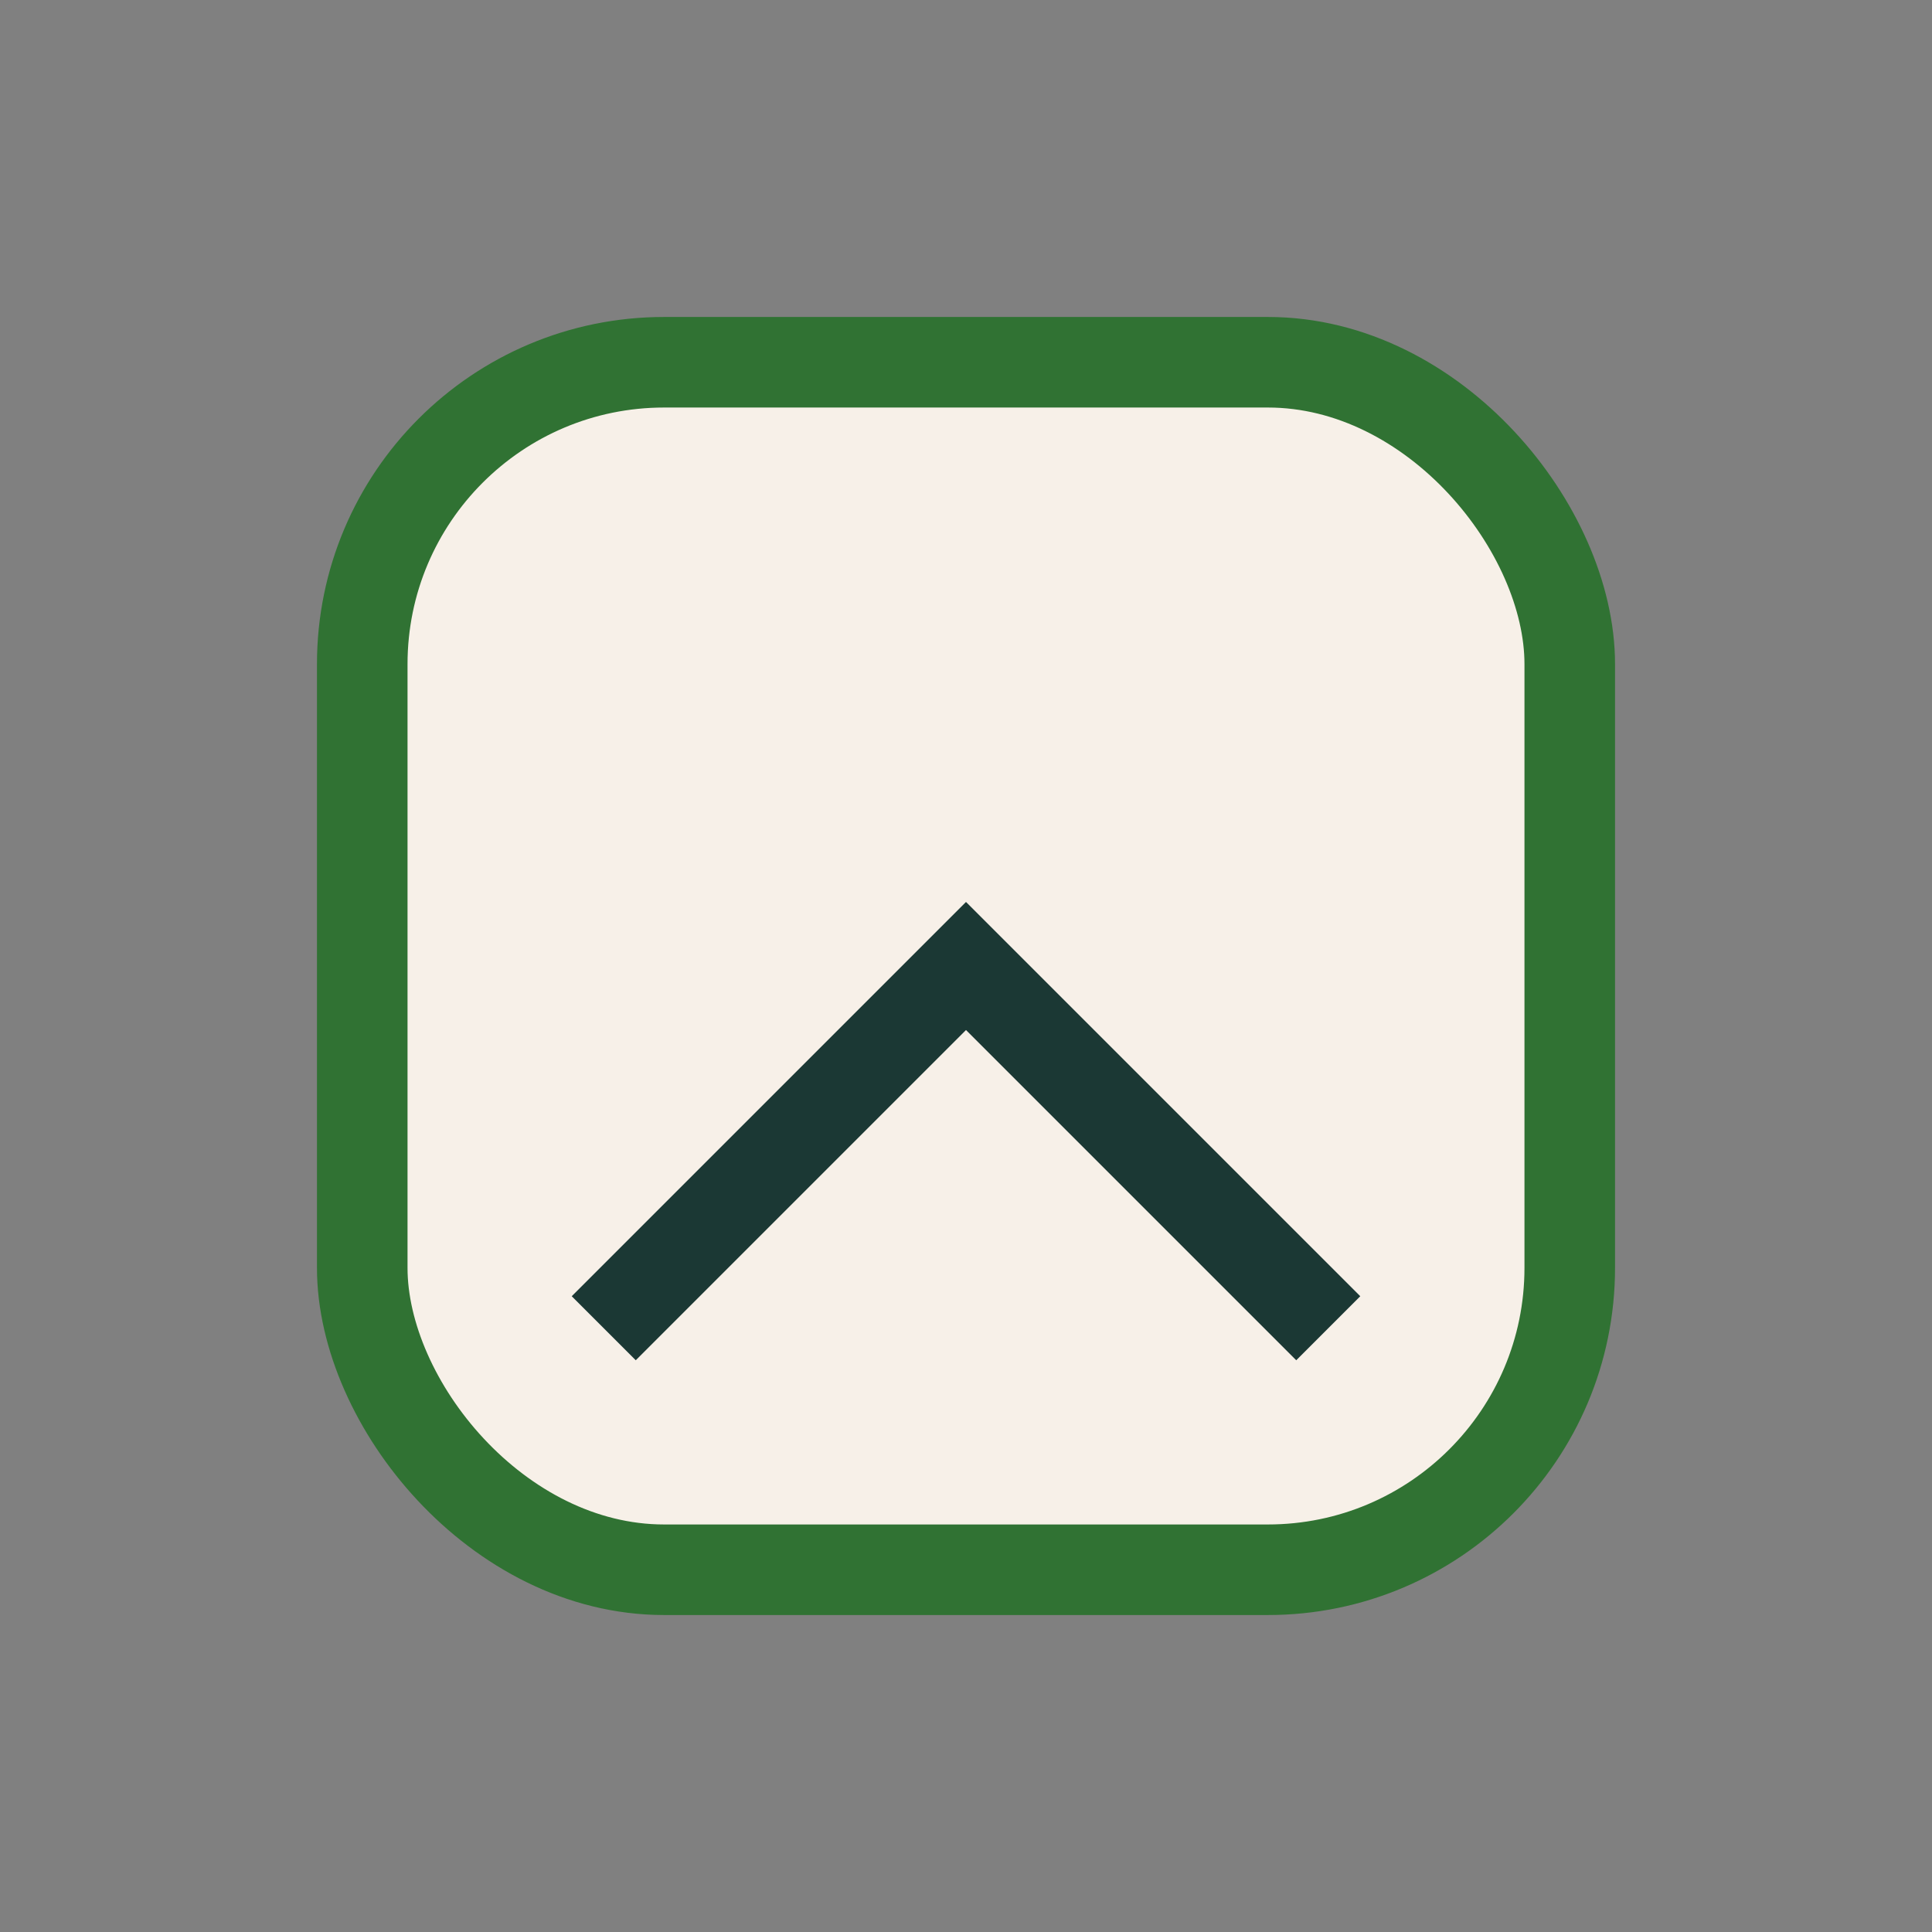
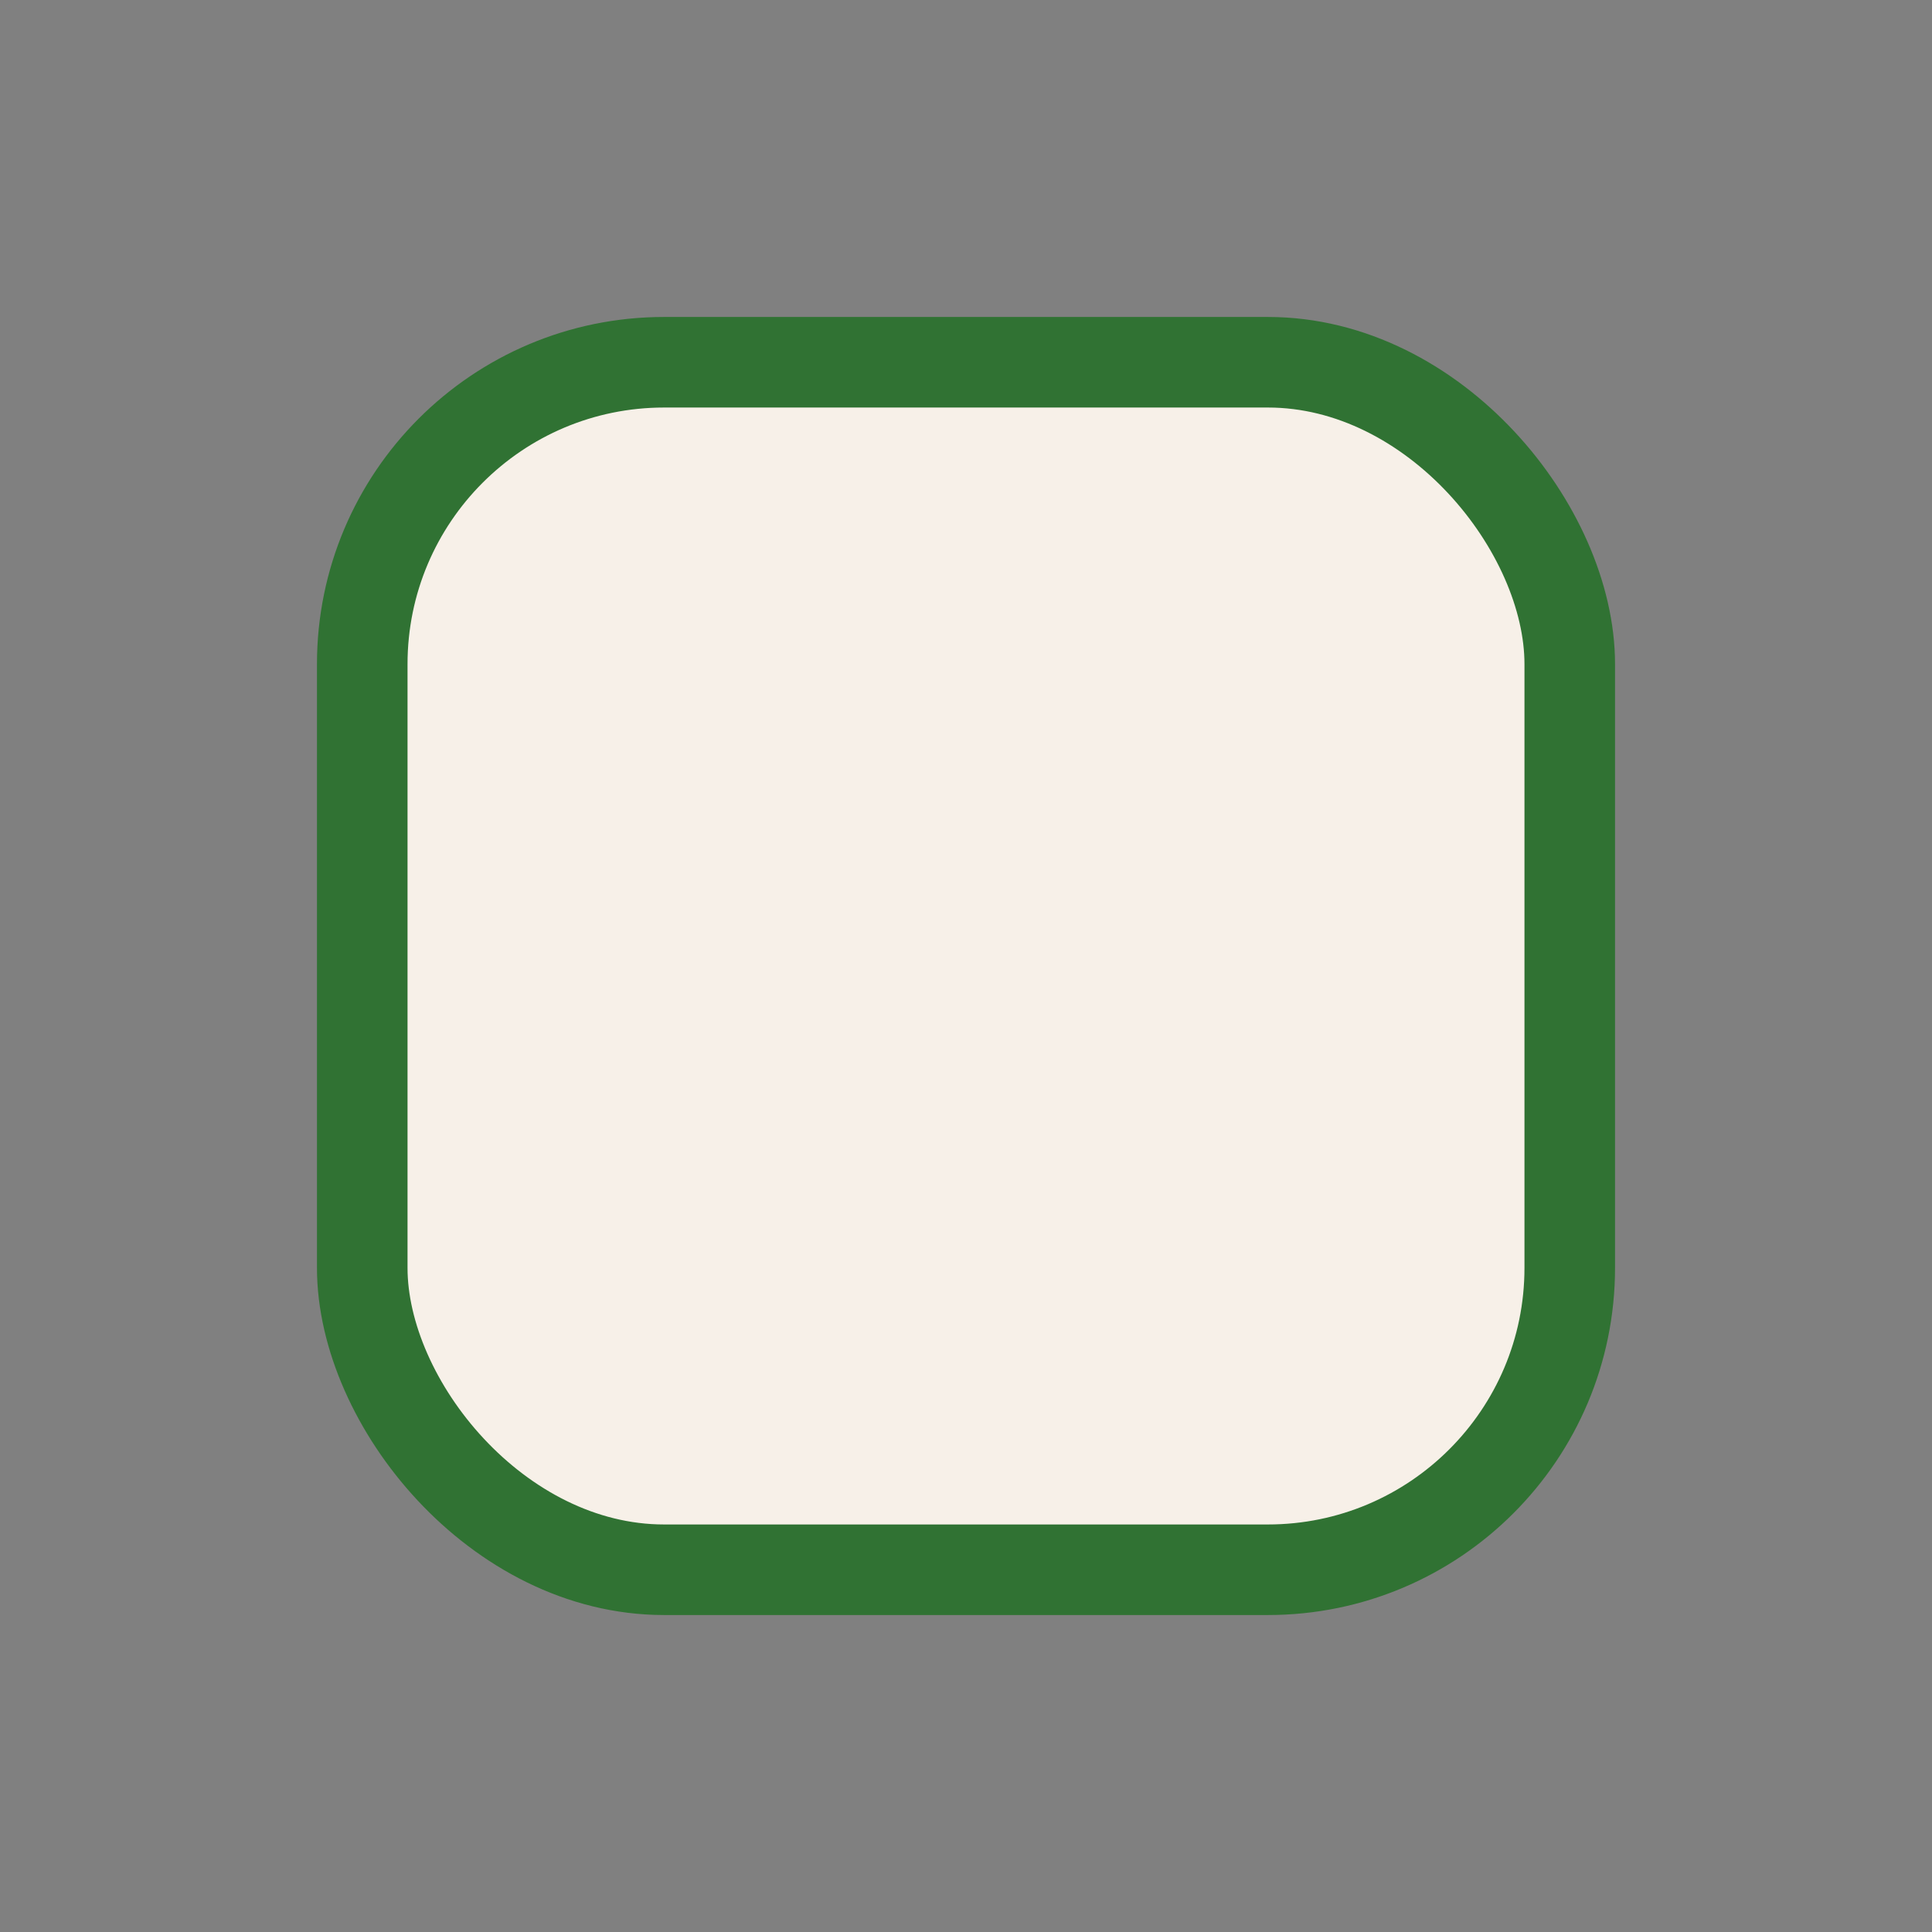
<svg xmlns="http://www.w3.org/2000/svg" width="32" height="32" viewBox="0 0 32 32">
  <rect x="0" y="0" width="32" height="32" fill="#808080" stroke="none" />
  <rect x="6" y="6" width="20" height="20" rx="5" fill="#F7F0E8" stroke="#307233" stroke-width="1.5" />
-   <path d="M10 22l6-6 6 6" stroke="#1B3834" stroke-width="1.5" fill="none" />
</svg>